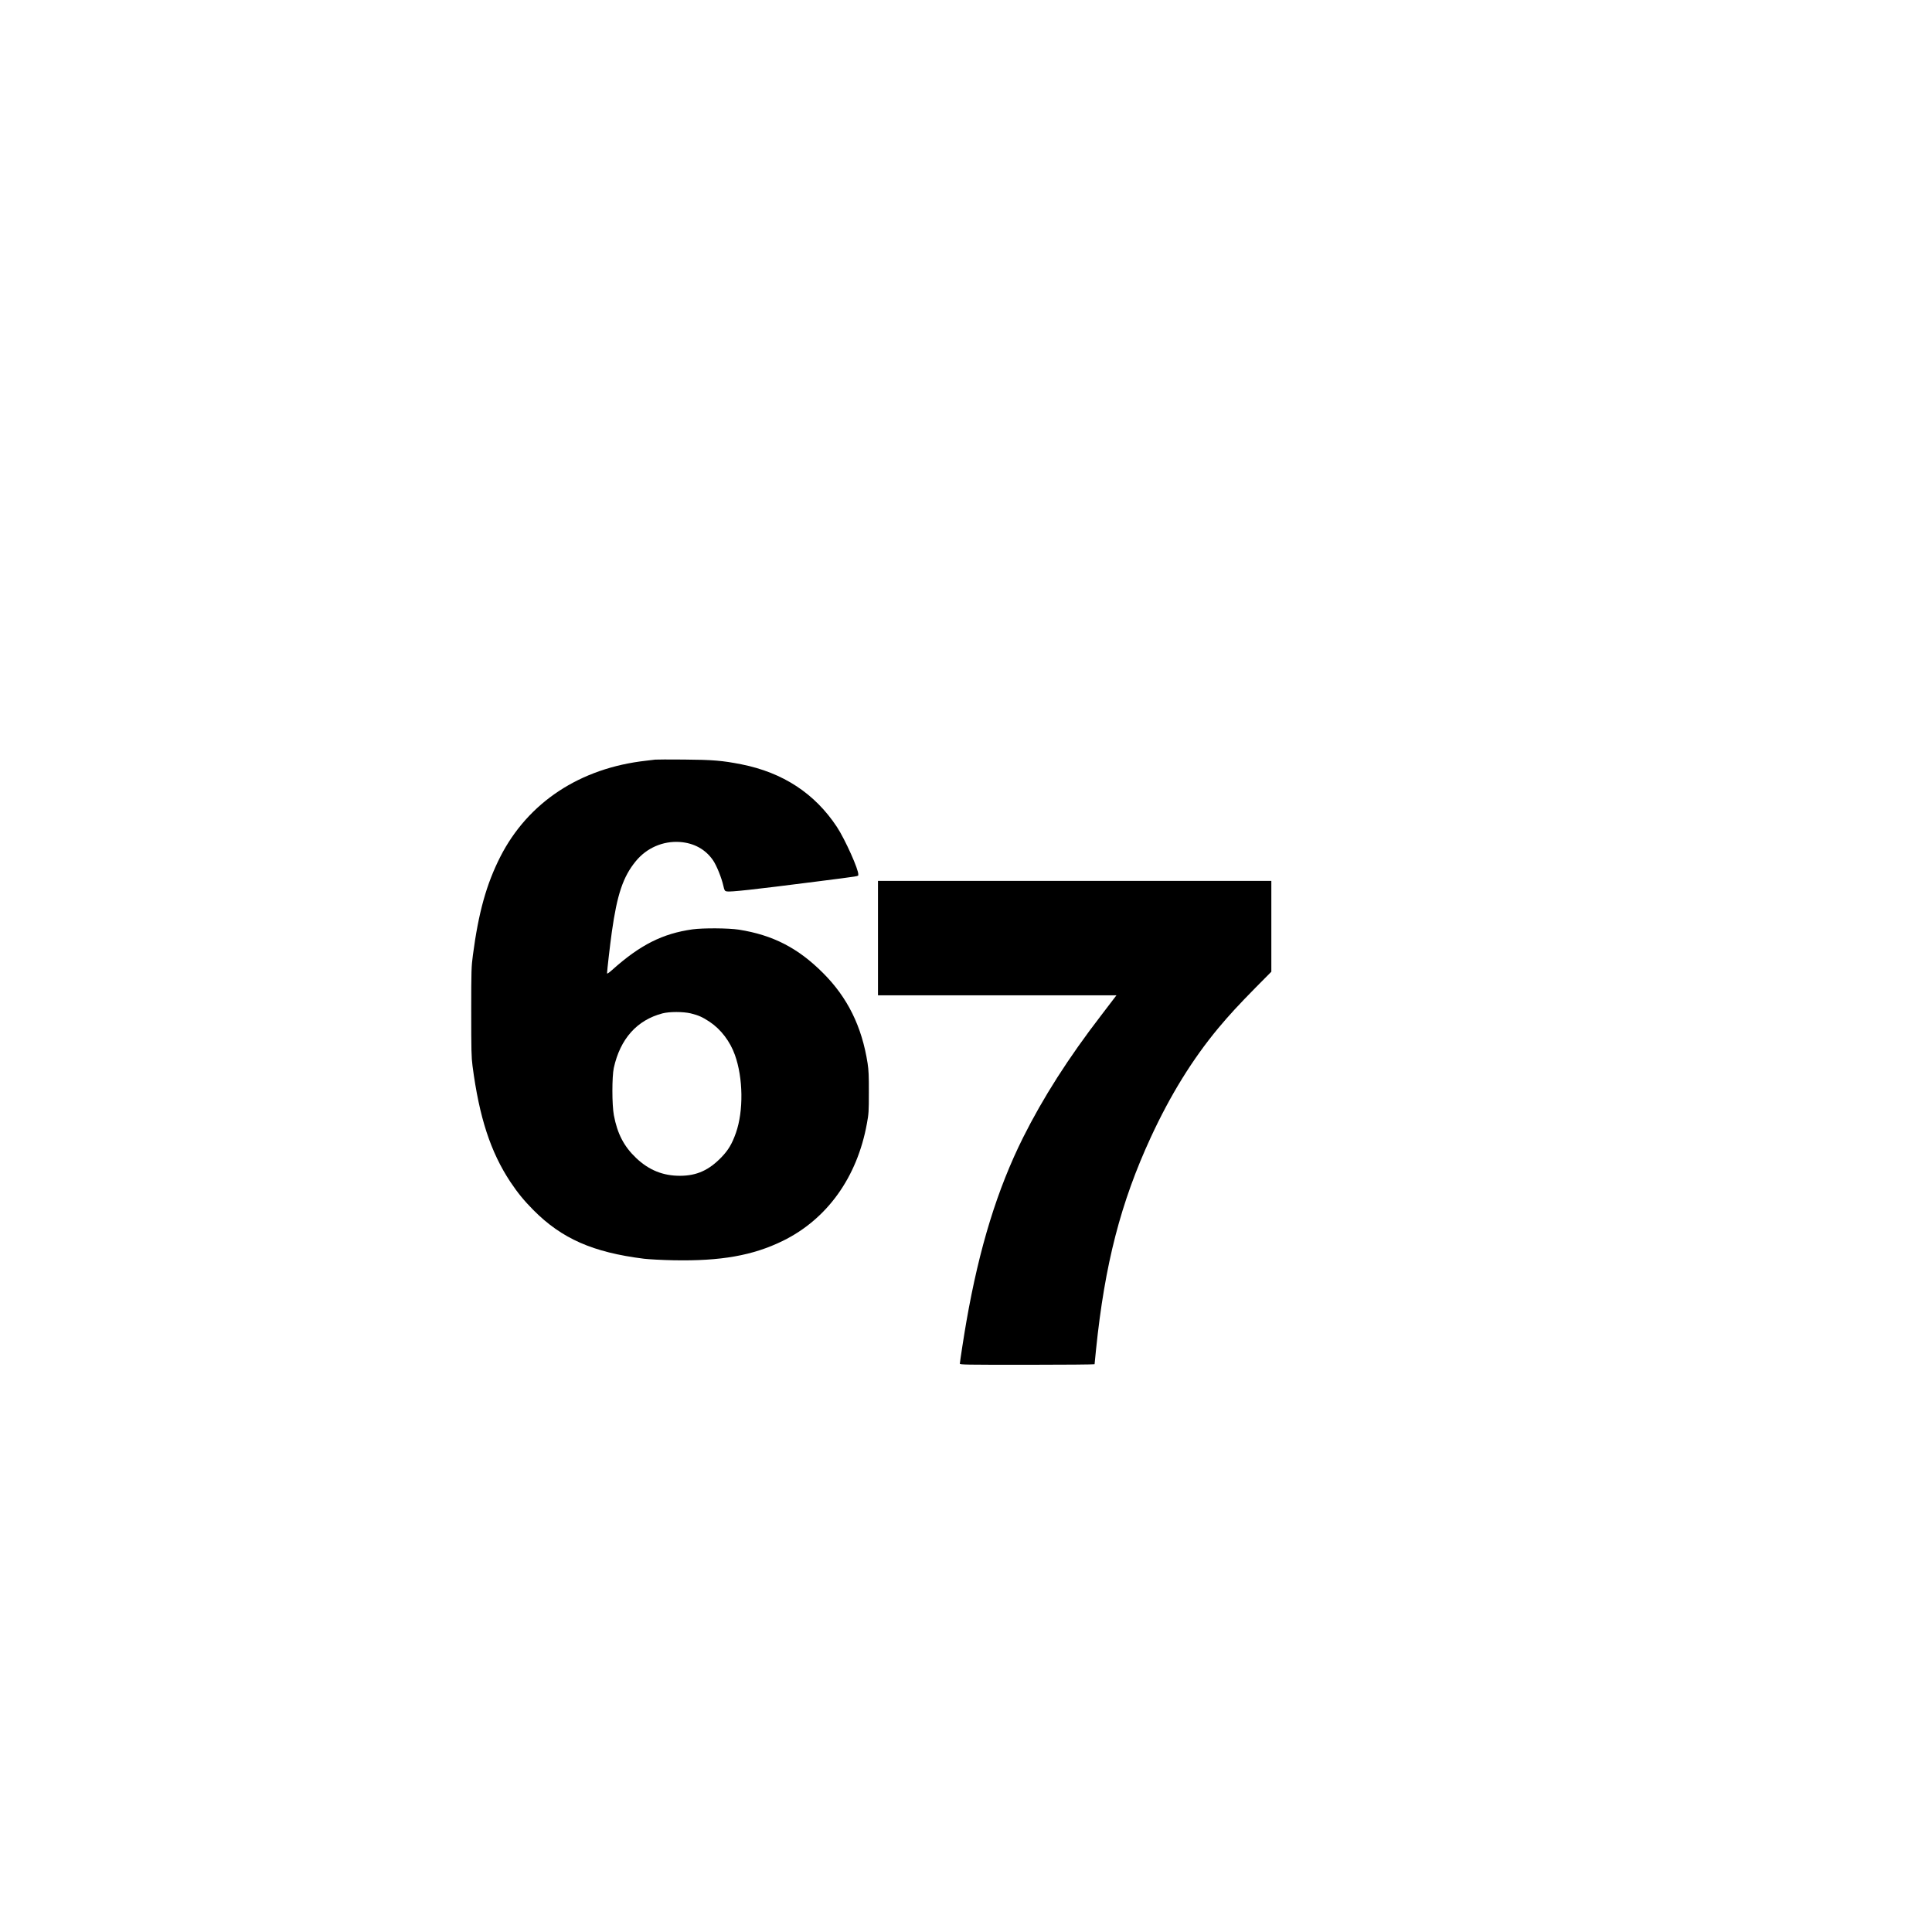
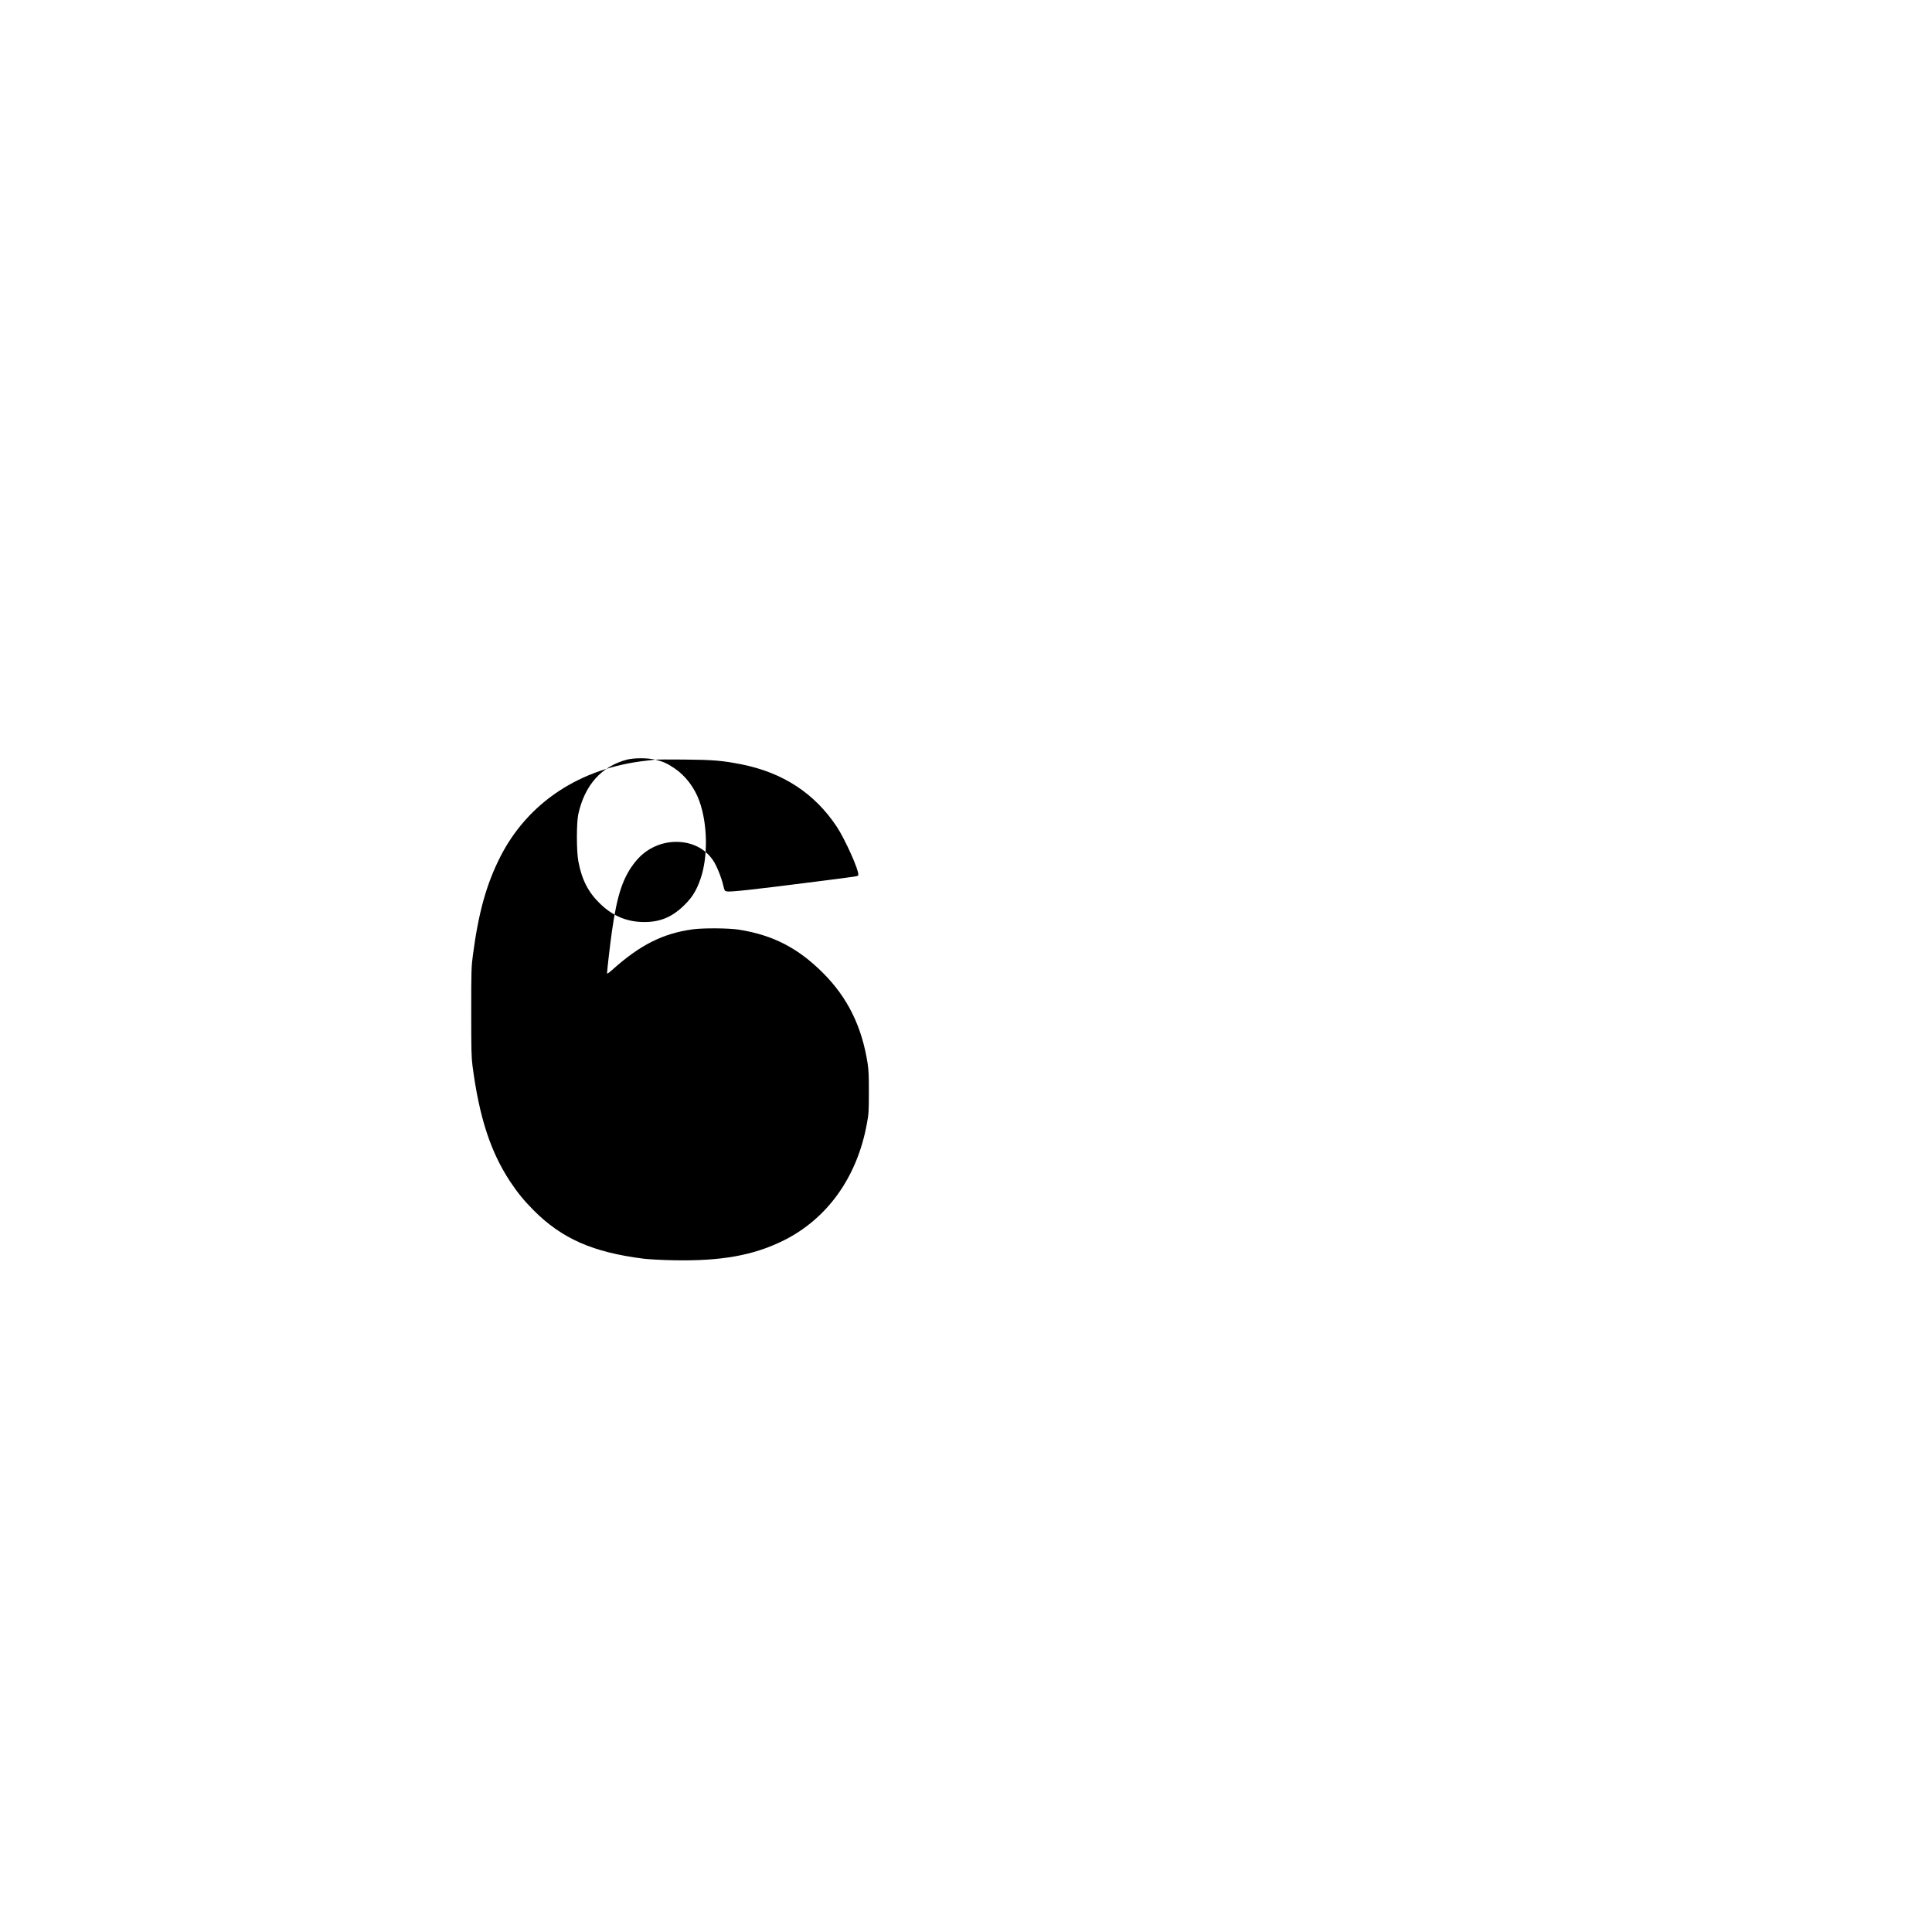
<svg xmlns="http://www.w3.org/2000/svg" version="1.0" width="2000pt" height="2000pt" viewBox="0 0 2667 2667" preserveAspectRatio="xMidYMid meet">
  <g transform="translate(0,2667) scale(0.1,-0.1)" fill="#000000" stroke="none">
-     <path d="M9045 16184 c-16 -2 -73 -9 -125 -15 -912 -101 -1631 -575 -2014 -1327 -191 -377 -300 -766 -378 -1357 -21 -160 -23 -204 -23 -780 0 -534 2 -627 18 -750 93 -710 249 -1187 522 -1600 100 -150 189 -259 320 -391 391 -393 820 -582 1525 -670 69 -8 250 -18 406 -21 653 -13 1096 65 1509 267 613 300 1028 879 1162 1620 25 134 27 167 27 430 1 226 -3 309 -17 400 -79 510 -277 911 -617 1250 -345 345 -692 523 -1162 597 -141 22 -496 24 -638 4 -413 -58 -723 -214 -1109 -560 -48 -42 -71 -58 -71 -46 0 35 42 399 66 570 73 518 155 762 330 976 150 184 376 282 609 266 196 -14 355 -102 459 -254 49 -73 117 -240 142 -353 14 -62 19 -69 44 -75 48 -11 366 24 1235 135 634 81 580 72 583 96 9 62 -182 487 -295 659 -305 462 -745 750 -1318 864 -265 52 -395 63 -795 66 -201 2 -378 1 -395 -1z m490 -3503 c106 -26 163 -51 262 -117 154 -103 281 -269 348 -457 114 -319 120 -773 14 -1075 -53 -151 -105 -238 -198 -335 -174 -181 -343 -257 -571 -258 -237 -1 -432 78 -608 245 -169 160 -260 336 -308 591 -27 143 -27 532 -1 653 89 402 319 660 672 753 98 25 283 25 390 0z" />
-     <path d="M12120 13720 l0 -790 1646 0 1646 0 -34 -44 c-18 -24 -96 -127 -174 -228 -456 -592 -804 -1138 -1082 -1693 -354 -711 -603 -1515 -781 -2535 -28 -156 -91 -564 -91 -584 0 -15 79 -16 930 -16 512 0 930 4 930 8 0 4 9 95 20 202 121 1180 341 2031 756 2930 271 586 577 1081 934 1510 148 177 274 314 517 561 l213 215 0 627 0 627 -2715 0 -2715 0 0 -790z" />
+     <path d="M9045 16184 c-16 -2 -73 -9 -125 -15 -912 -101 -1631 -575 -2014 -1327 -191 -377 -300 -766 -378 -1357 -21 -160 -23 -204 -23 -780 0 -534 2 -627 18 -750 93 -710 249 -1187 522 -1600 100 -150 189 -259 320 -391 391 -393 820 -582 1525 -670 69 -8 250 -18 406 -21 653 -13 1096 65 1509 267 613 300 1028 879 1162 1620 25 134 27 167 27 430 1 226 -3 309 -17 400 -79 510 -277 911 -617 1250 -345 345 -692 523 -1162 597 -141 22 -496 24 -638 4 -413 -58 -723 -214 -1109 -560 -48 -42 -71 -58 -71 -46 0 35 42 399 66 570 73 518 155 762 330 976 150 184 376 282 609 266 196 -14 355 -102 459 -254 49 -73 117 -240 142 -353 14 -62 19 -69 44 -75 48 -11 366 24 1235 135 634 81 580 72 583 96 9 62 -182 487 -295 659 -305 462 -745 750 -1318 864 -265 52 -395 63 -795 66 -201 2 -378 1 -395 -1z c106 -26 163 -51 262 -117 154 -103 281 -269 348 -457 114 -319 120 -773 14 -1075 -53 -151 -105 -238 -198 -335 -174 -181 -343 -257 -571 -258 -237 -1 -432 78 -608 245 -169 160 -260 336 -308 591 -27 143 -27 532 -1 653 89 402 319 660 672 753 98 25 283 25 390 0z" />
  </g>
</svg>